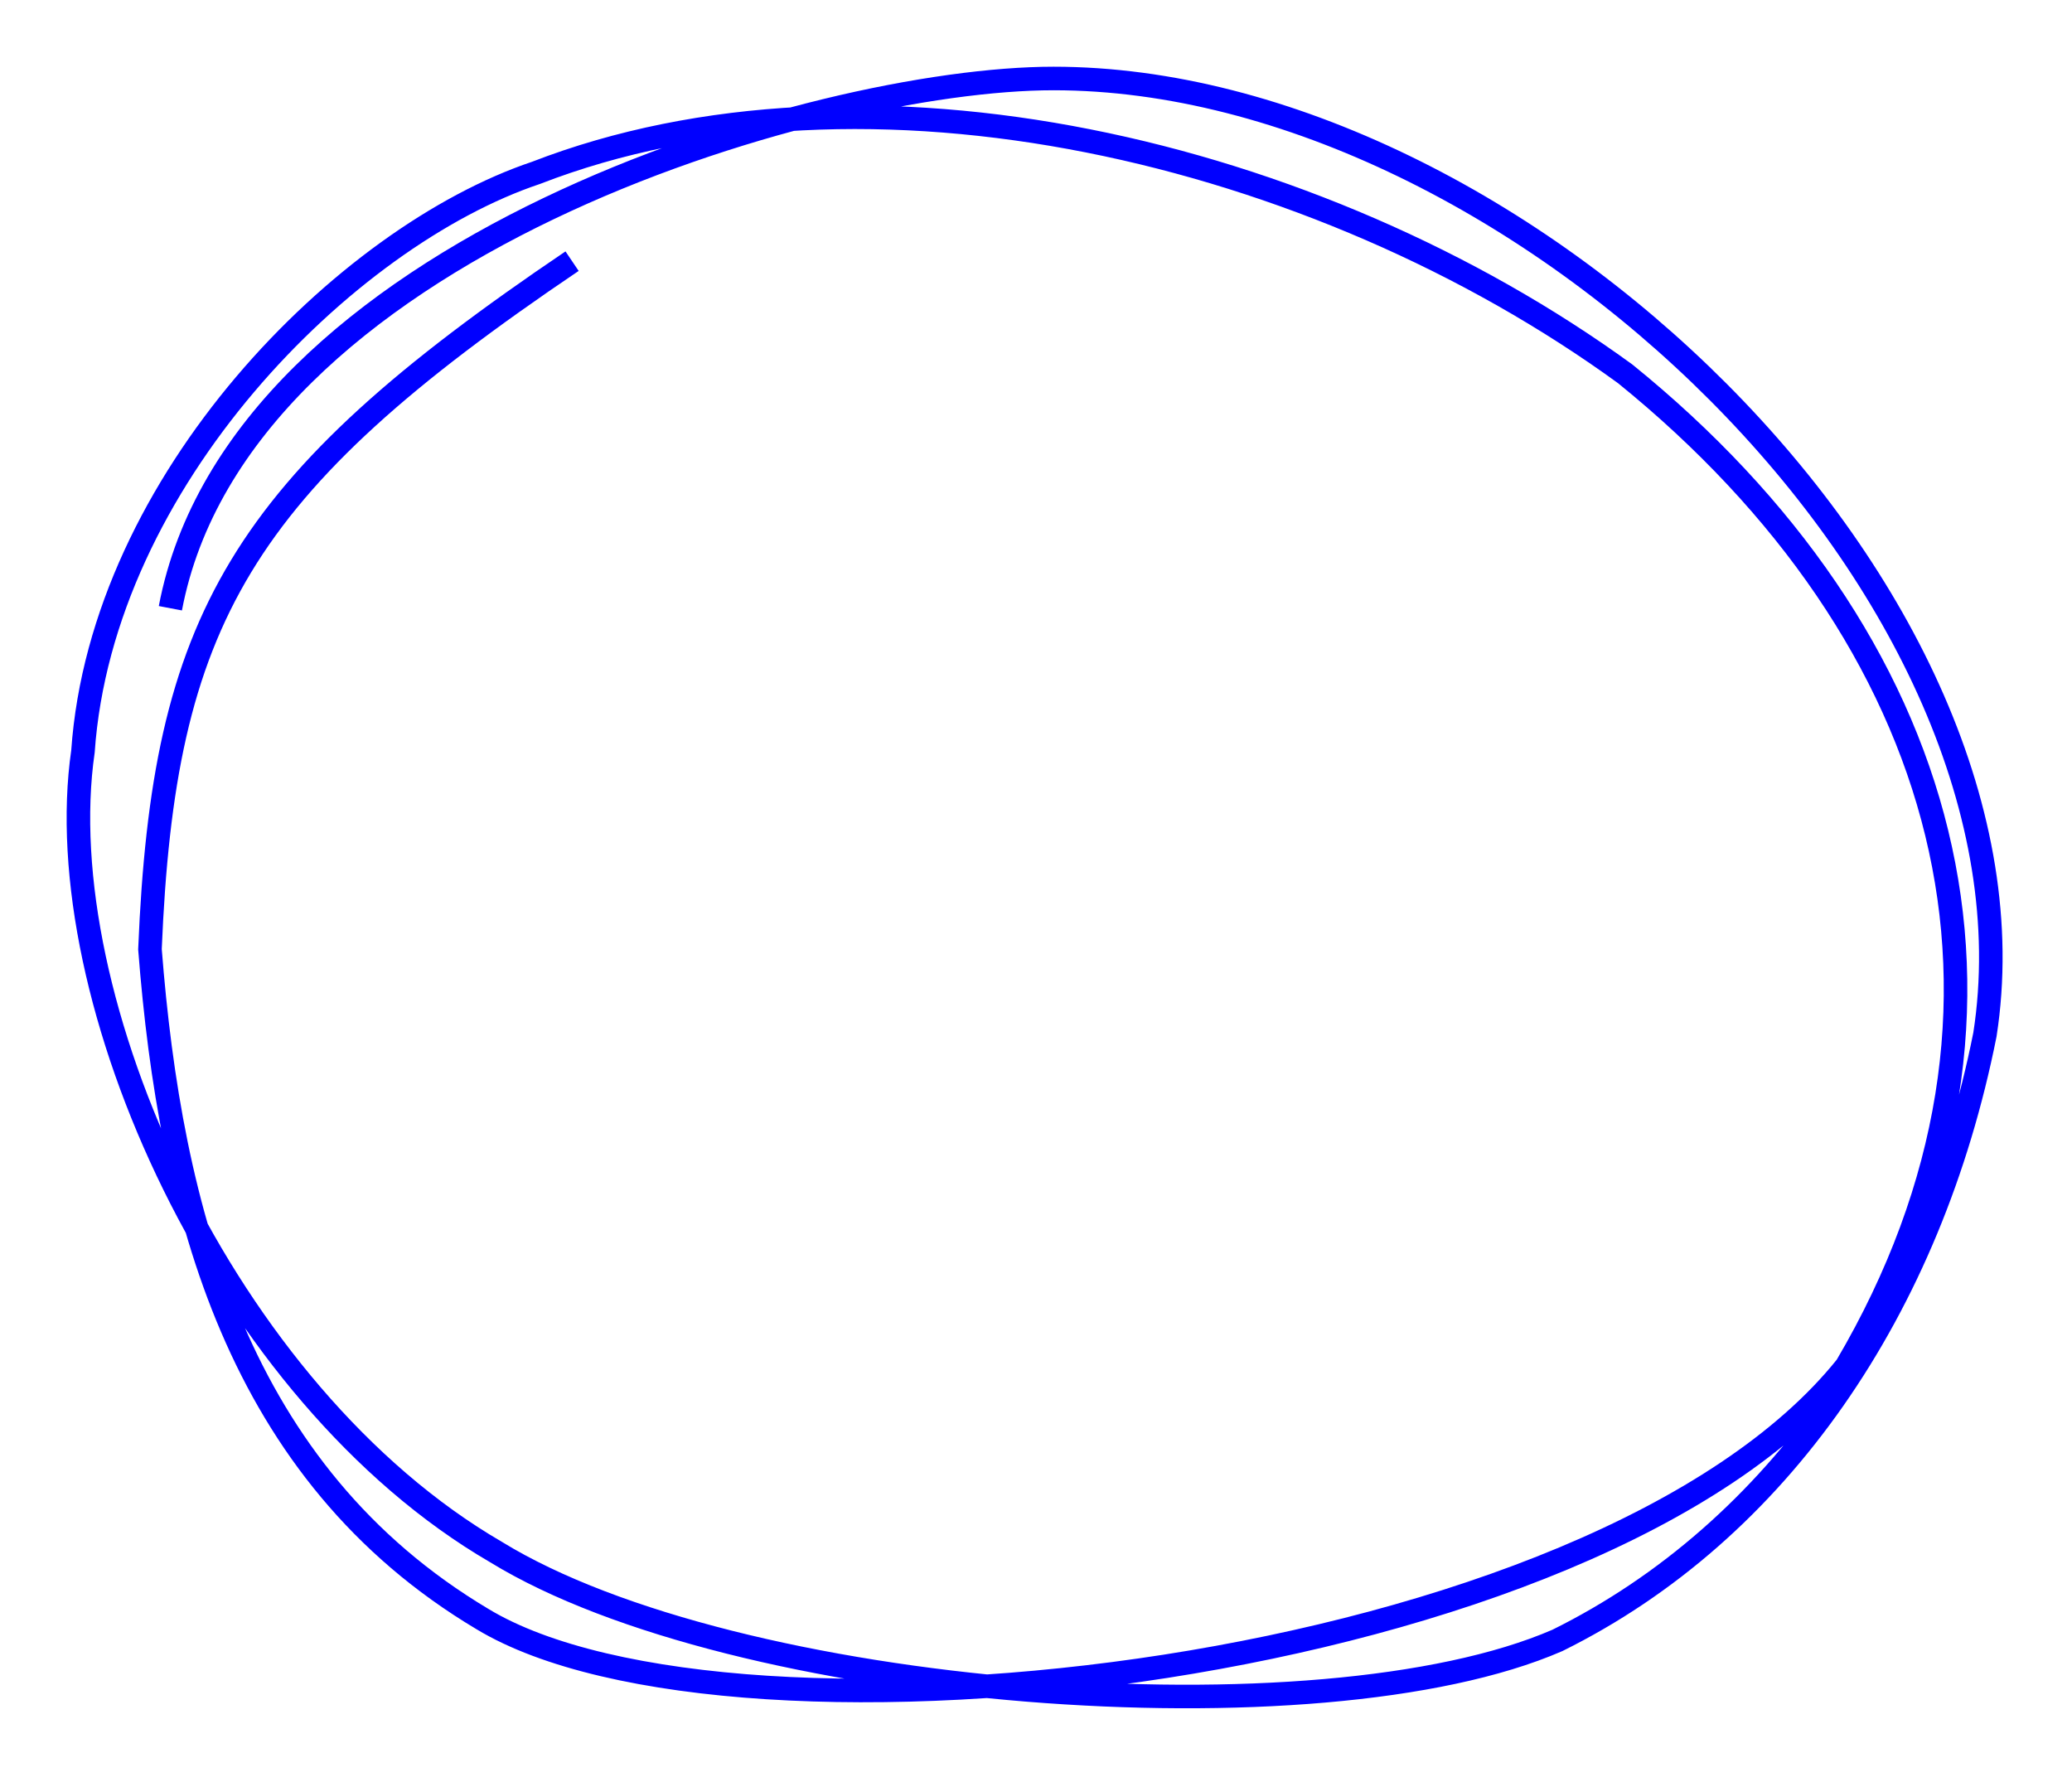
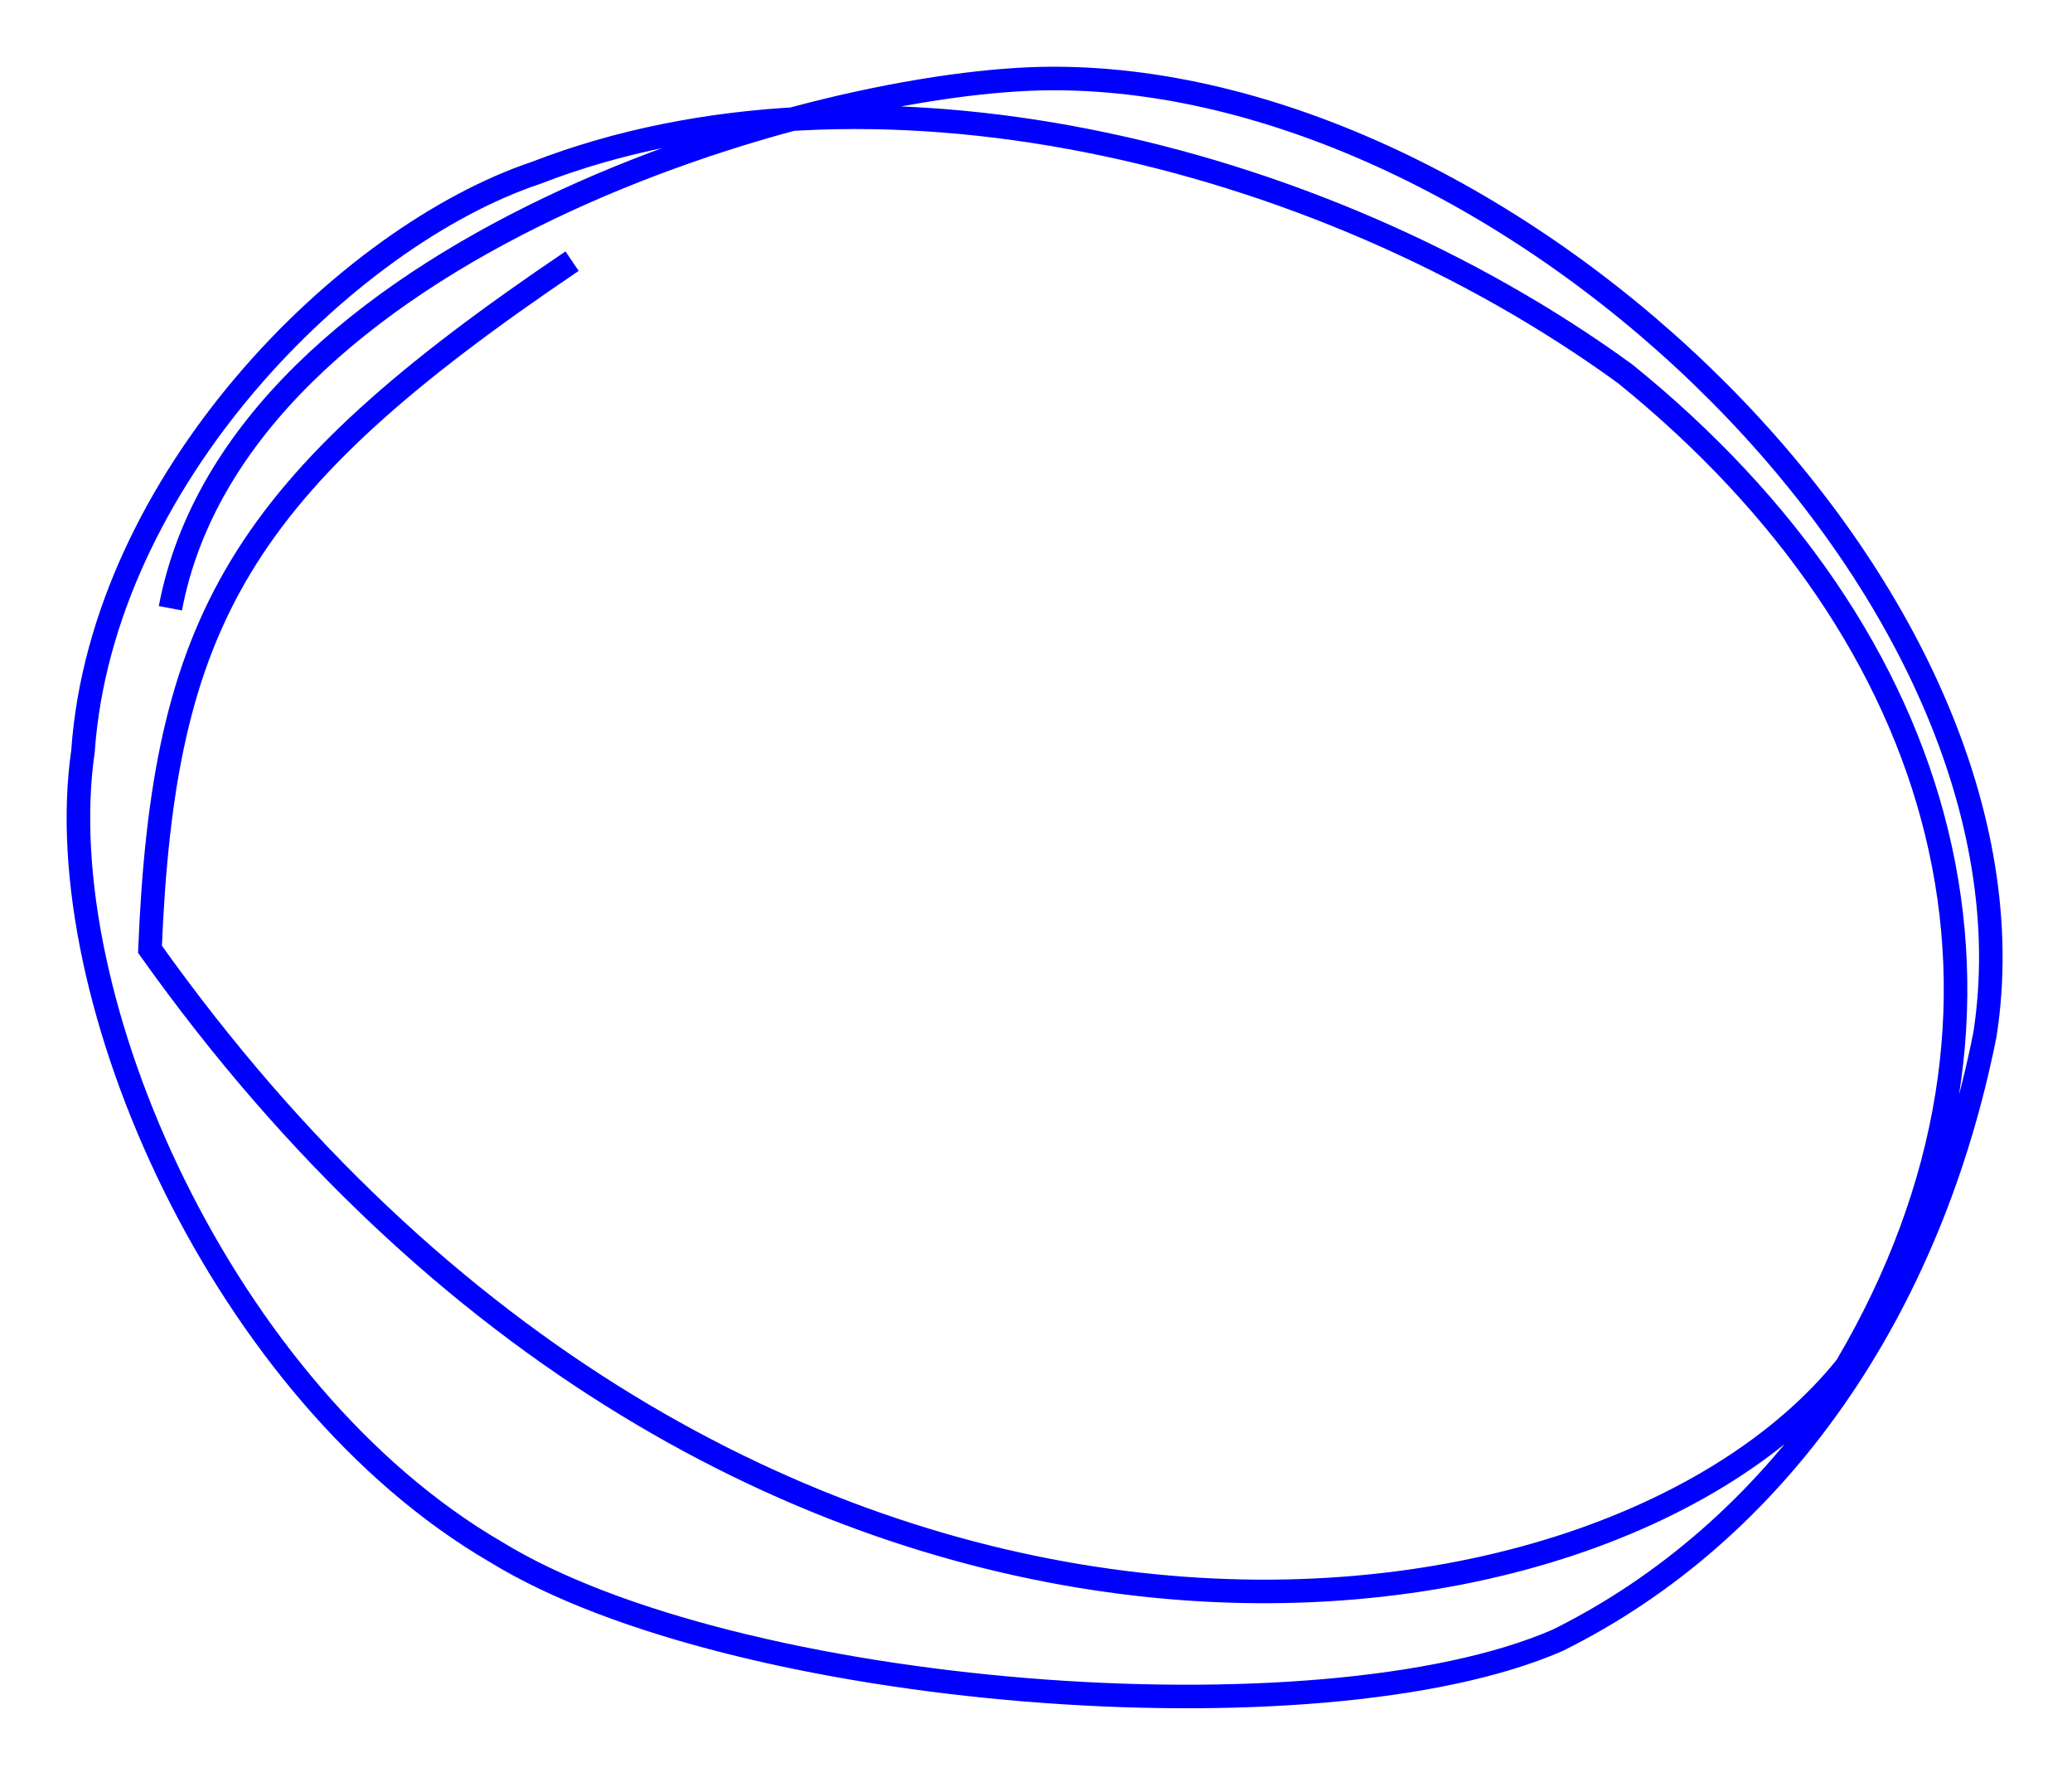
<svg width="264px" height="227px">
-   <path d="M72.891 33.274 C30.385,61.975 20.841,79.045 19.107,120.941 C21.708,154.304 30.245,187.664 61.477,206.284 C93.576,225.680 203.562,213.654 235.265,174.087 C262.314,128.126 248.278,80.983 207.066,47.625 C167.591,18.920 110.338,5.726 68.291,22.025 C44.01,30.170 12.975,61.204 10.571,95.725 C6.035,127.15 28.508,177.576 63.212,197.75 C93.576,216.370 168.071,222.187 198.433,209 C226.591,195.067 245.966,166.716 252.908,131.805 C261.583,75.945 193.210,10 134.237,10 C104.026,10 30.385,31.716 21.708,77.495" style="stroke-width:3;stroke:rgb(0,0,255);fill:none;" />
+   <path d="M72.891 33.274 C30.385,61.975 20.841,79.045 19.107,120.941 C93.576,225.680 203.562,213.654 235.265,174.087 C262.314,128.126 248.278,80.983 207.066,47.625 C167.591,18.920 110.338,5.726 68.291,22.025 C44.01,30.170 12.975,61.204 10.571,95.725 C6.035,127.15 28.508,177.576 63.212,197.75 C93.576,216.370 168.071,222.187 198.433,209 C226.591,195.067 245.966,166.716 252.908,131.805 C261.583,75.945 193.210,10 134.237,10 C104.026,10 30.385,31.716 21.708,77.495" style="stroke-width:3;stroke:rgb(0,0,255);fill:none;" />
  <g id="appdata_0_0_0_0_0" />
</svg>